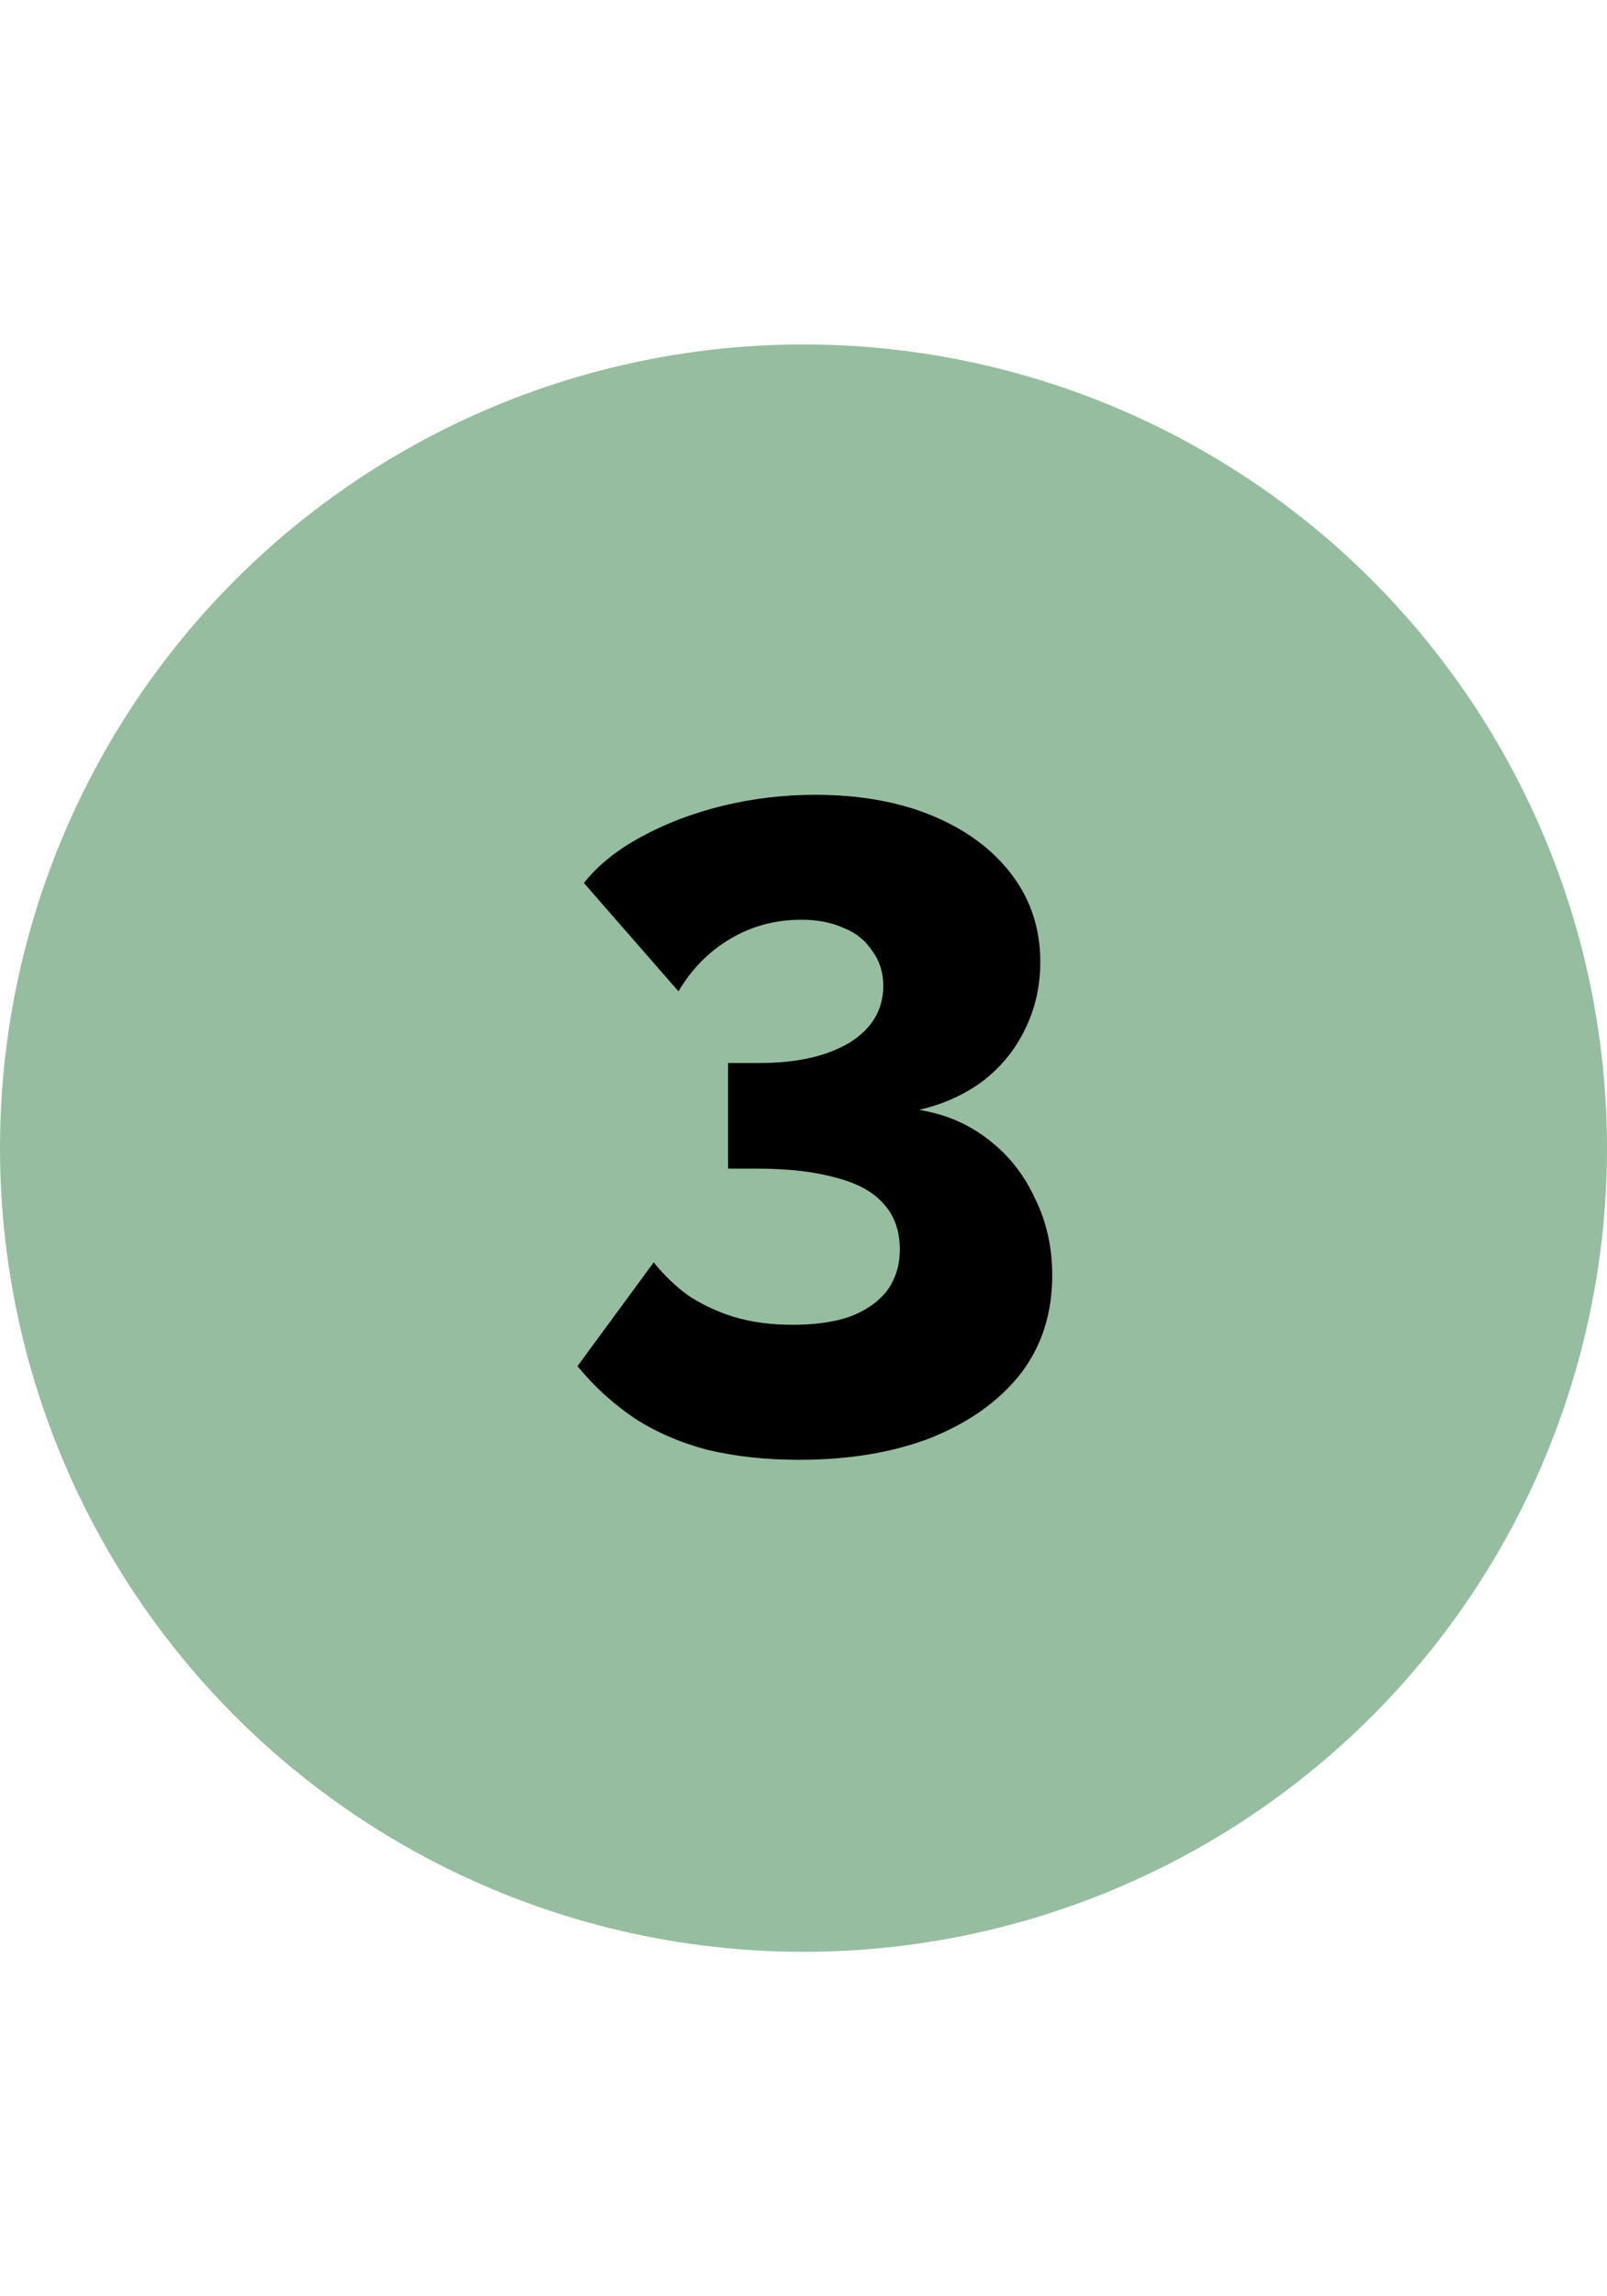
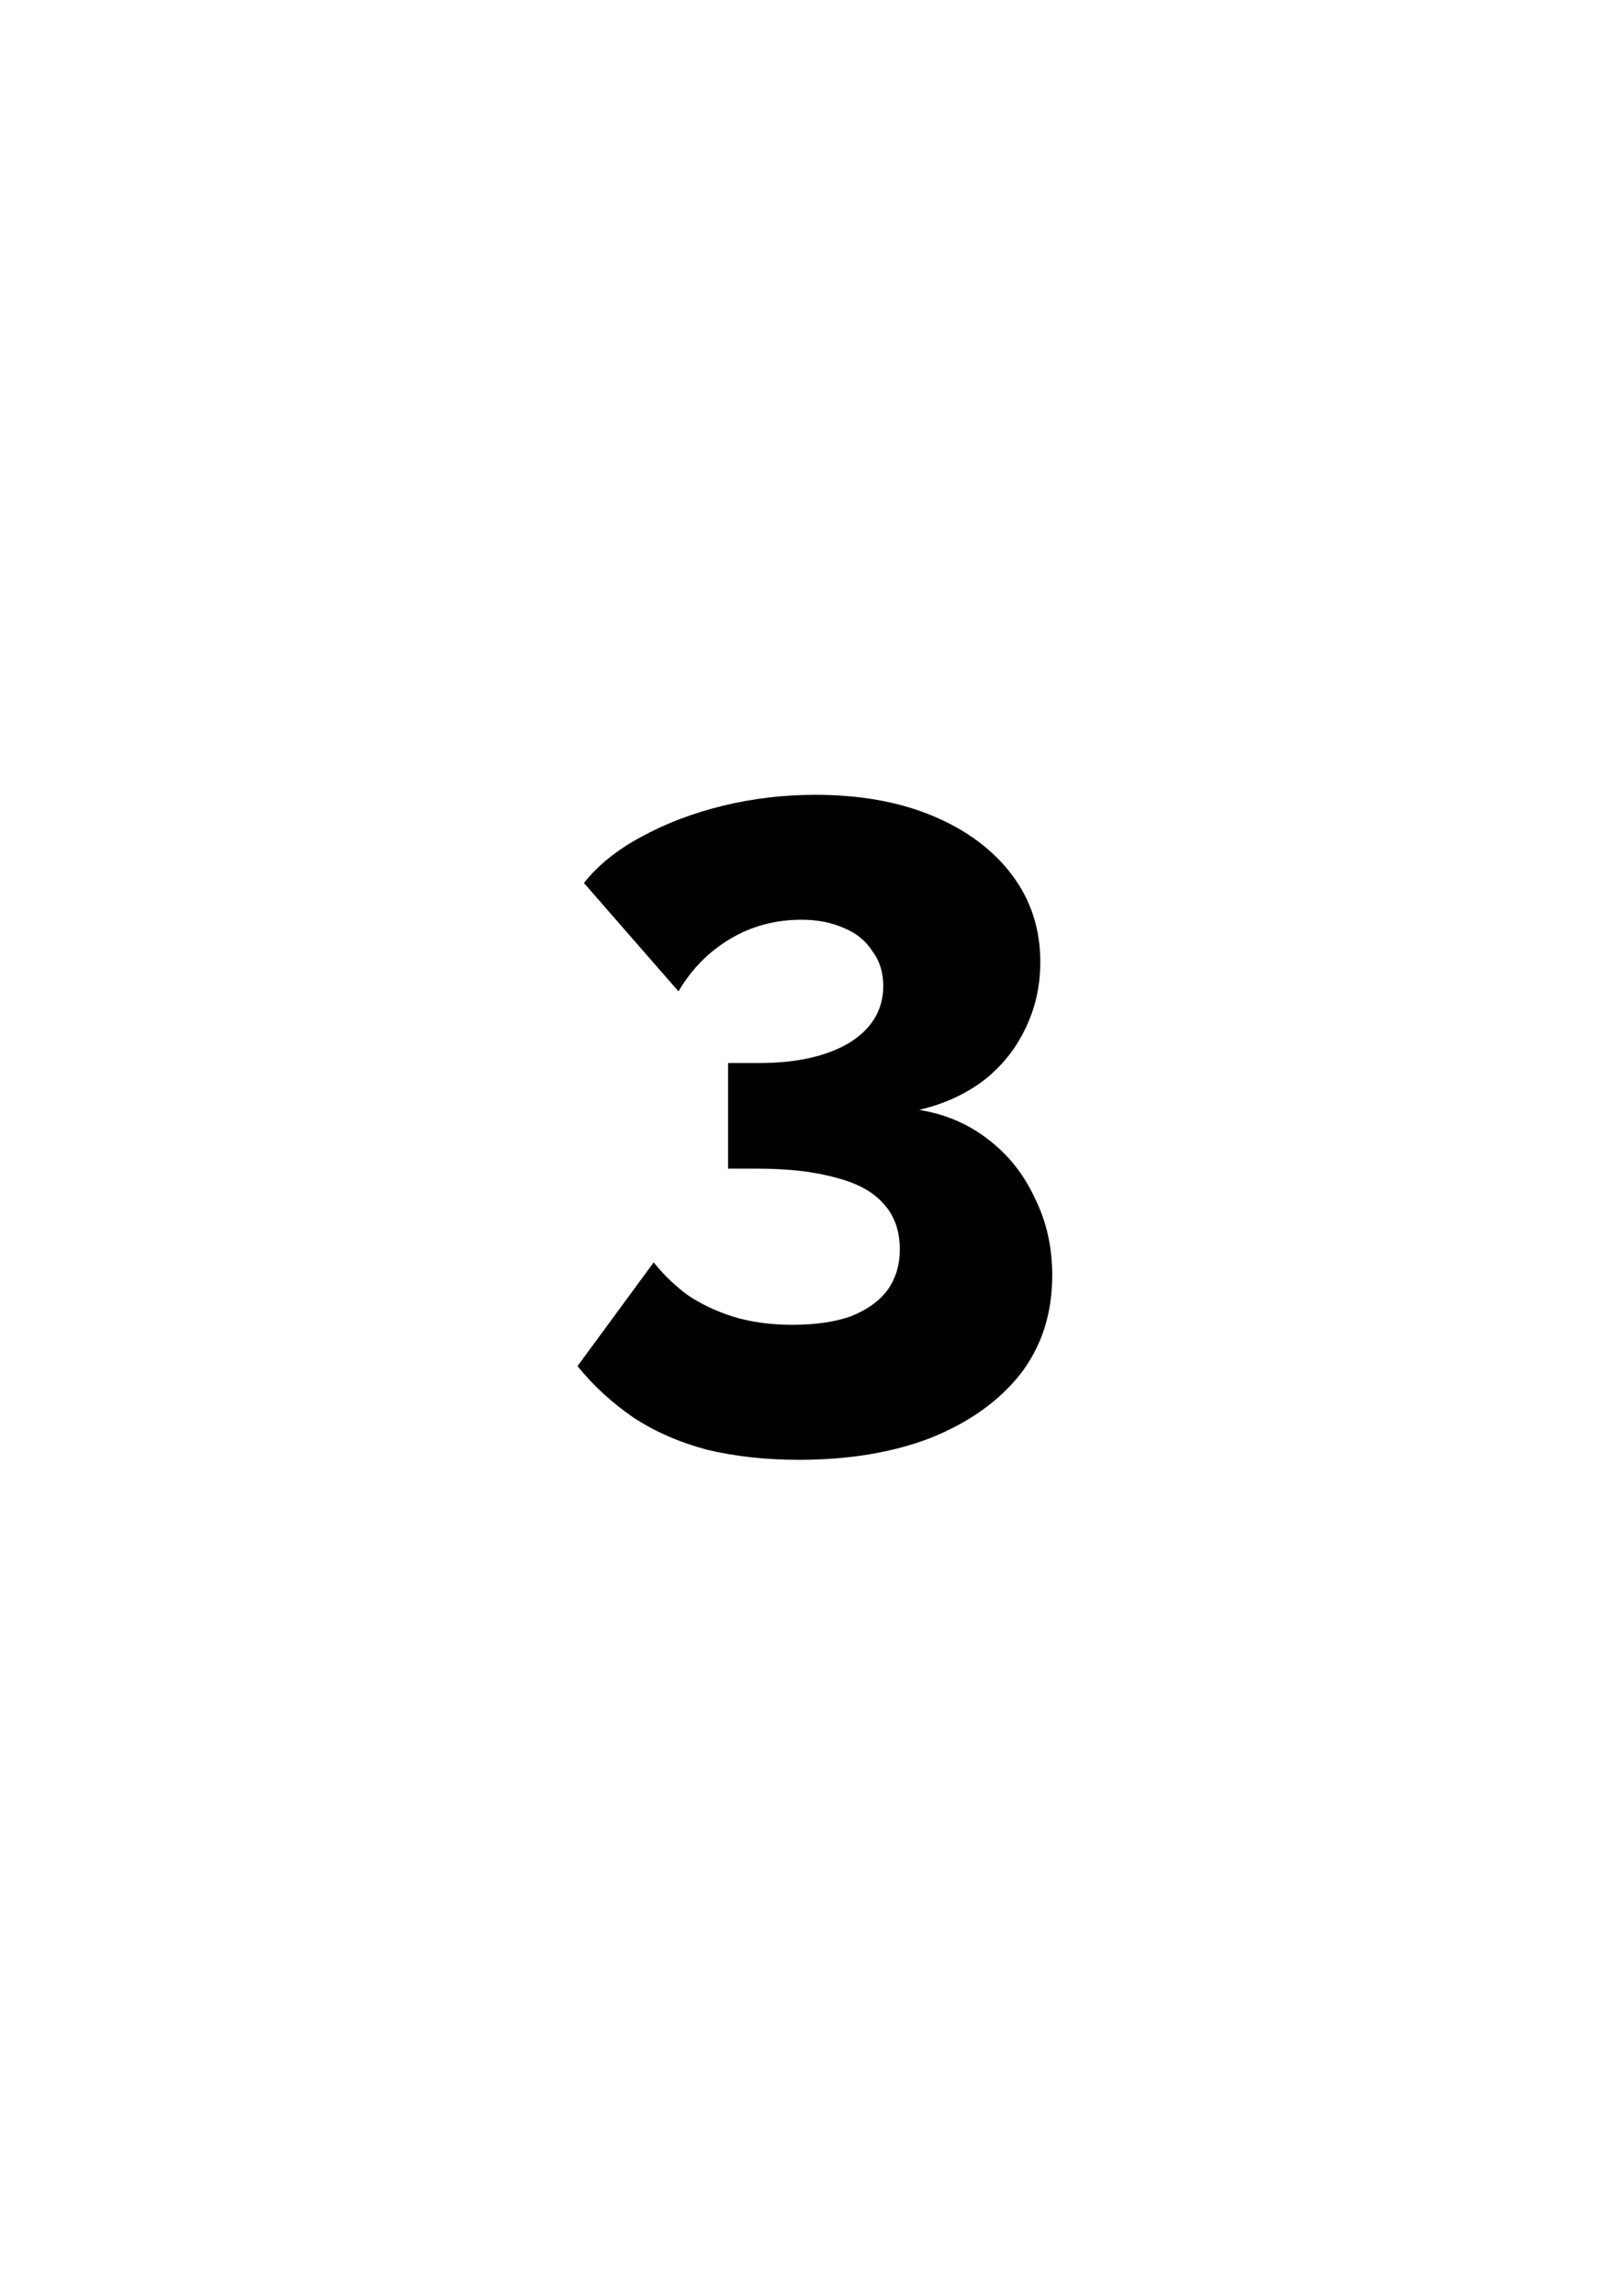
<svg xmlns="http://www.w3.org/2000/svg" width="42" height="60" viewBox="0 0 42 60" fill="none">
-   <circle cx="21" cy="30" r="21" fill="#96BD9F" />
  <path d="M20.877 38.144C20.013 38.144 19.213 38.056 18.477 37.88C17.757 37.688 17.117 37.408 16.557 37.04C15.997 36.656 15.509 36.208 15.093 35.696L17.085 32.984C17.325 33.288 17.613 33.568 17.949 33.824C18.301 34.064 18.701 34.256 19.149 34.4C19.613 34.544 20.133 34.616 20.709 34.616C21.301 34.616 21.805 34.544 22.221 34.4C22.637 34.24 22.957 34.016 23.181 33.728C23.405 33.424 23.517 33.064 23.517 32.648C23.517 32.168 23.381 31.776 23.109 31.472C22.837 31.152 22.421 30.92 21.861 30.776C21.301 30.616 20.613 30.536 19.797 30.536H19.029V27.776H19.845C20.821 27.776 21.605 27.6 22.197 27.248C22.789 26.88 23.085 26.384 23.085 25.76C23.085 25.408 22.989 25.104 22.797 24.848C22.621 24.576 22.373 24.376 22.053 24.248C21.733 24.104 21.365 24.032 20.949 24.032C20.261 24.032 19.637 24.2 19.077 24.536C18.517 24.872 18.069 25.328 17.733 25.904L15.261 23.072C15.629 22.608 16.125 22.208 16.749 21.872C17.389 21.52 18.101 21.248 18.885 21.056C19.669 20.864 20.477 20.768 21.309 20.768C22.477 20.768 23.501 20.952 24.381 21.32C25.261 21.688 25.949 22.2 26.445 22.856C26.941 23.512 27.189 24.272 27.189 25.136C27.189 25.776 27.053 26.368 26.781 26.912C26.525 27.44 26.157 27.888 25.677 28.256C25.197 28.608 24.645 28.856 24.021 29C24.709 29.112 25.309 29.368 25.821 29.768C26.349 30.168 26.757 30.68 27.045 31.304C27.349 31.912 27.501 32.584 27.501 33.32C27.501 34.328 27.221 35.192 26.661 35.912C26.101 36.616 25.325 37.168 24.333 37.568C23.341 37.952 22.189 38.144 20.877 38.144Z" fill="black" />
</svg>